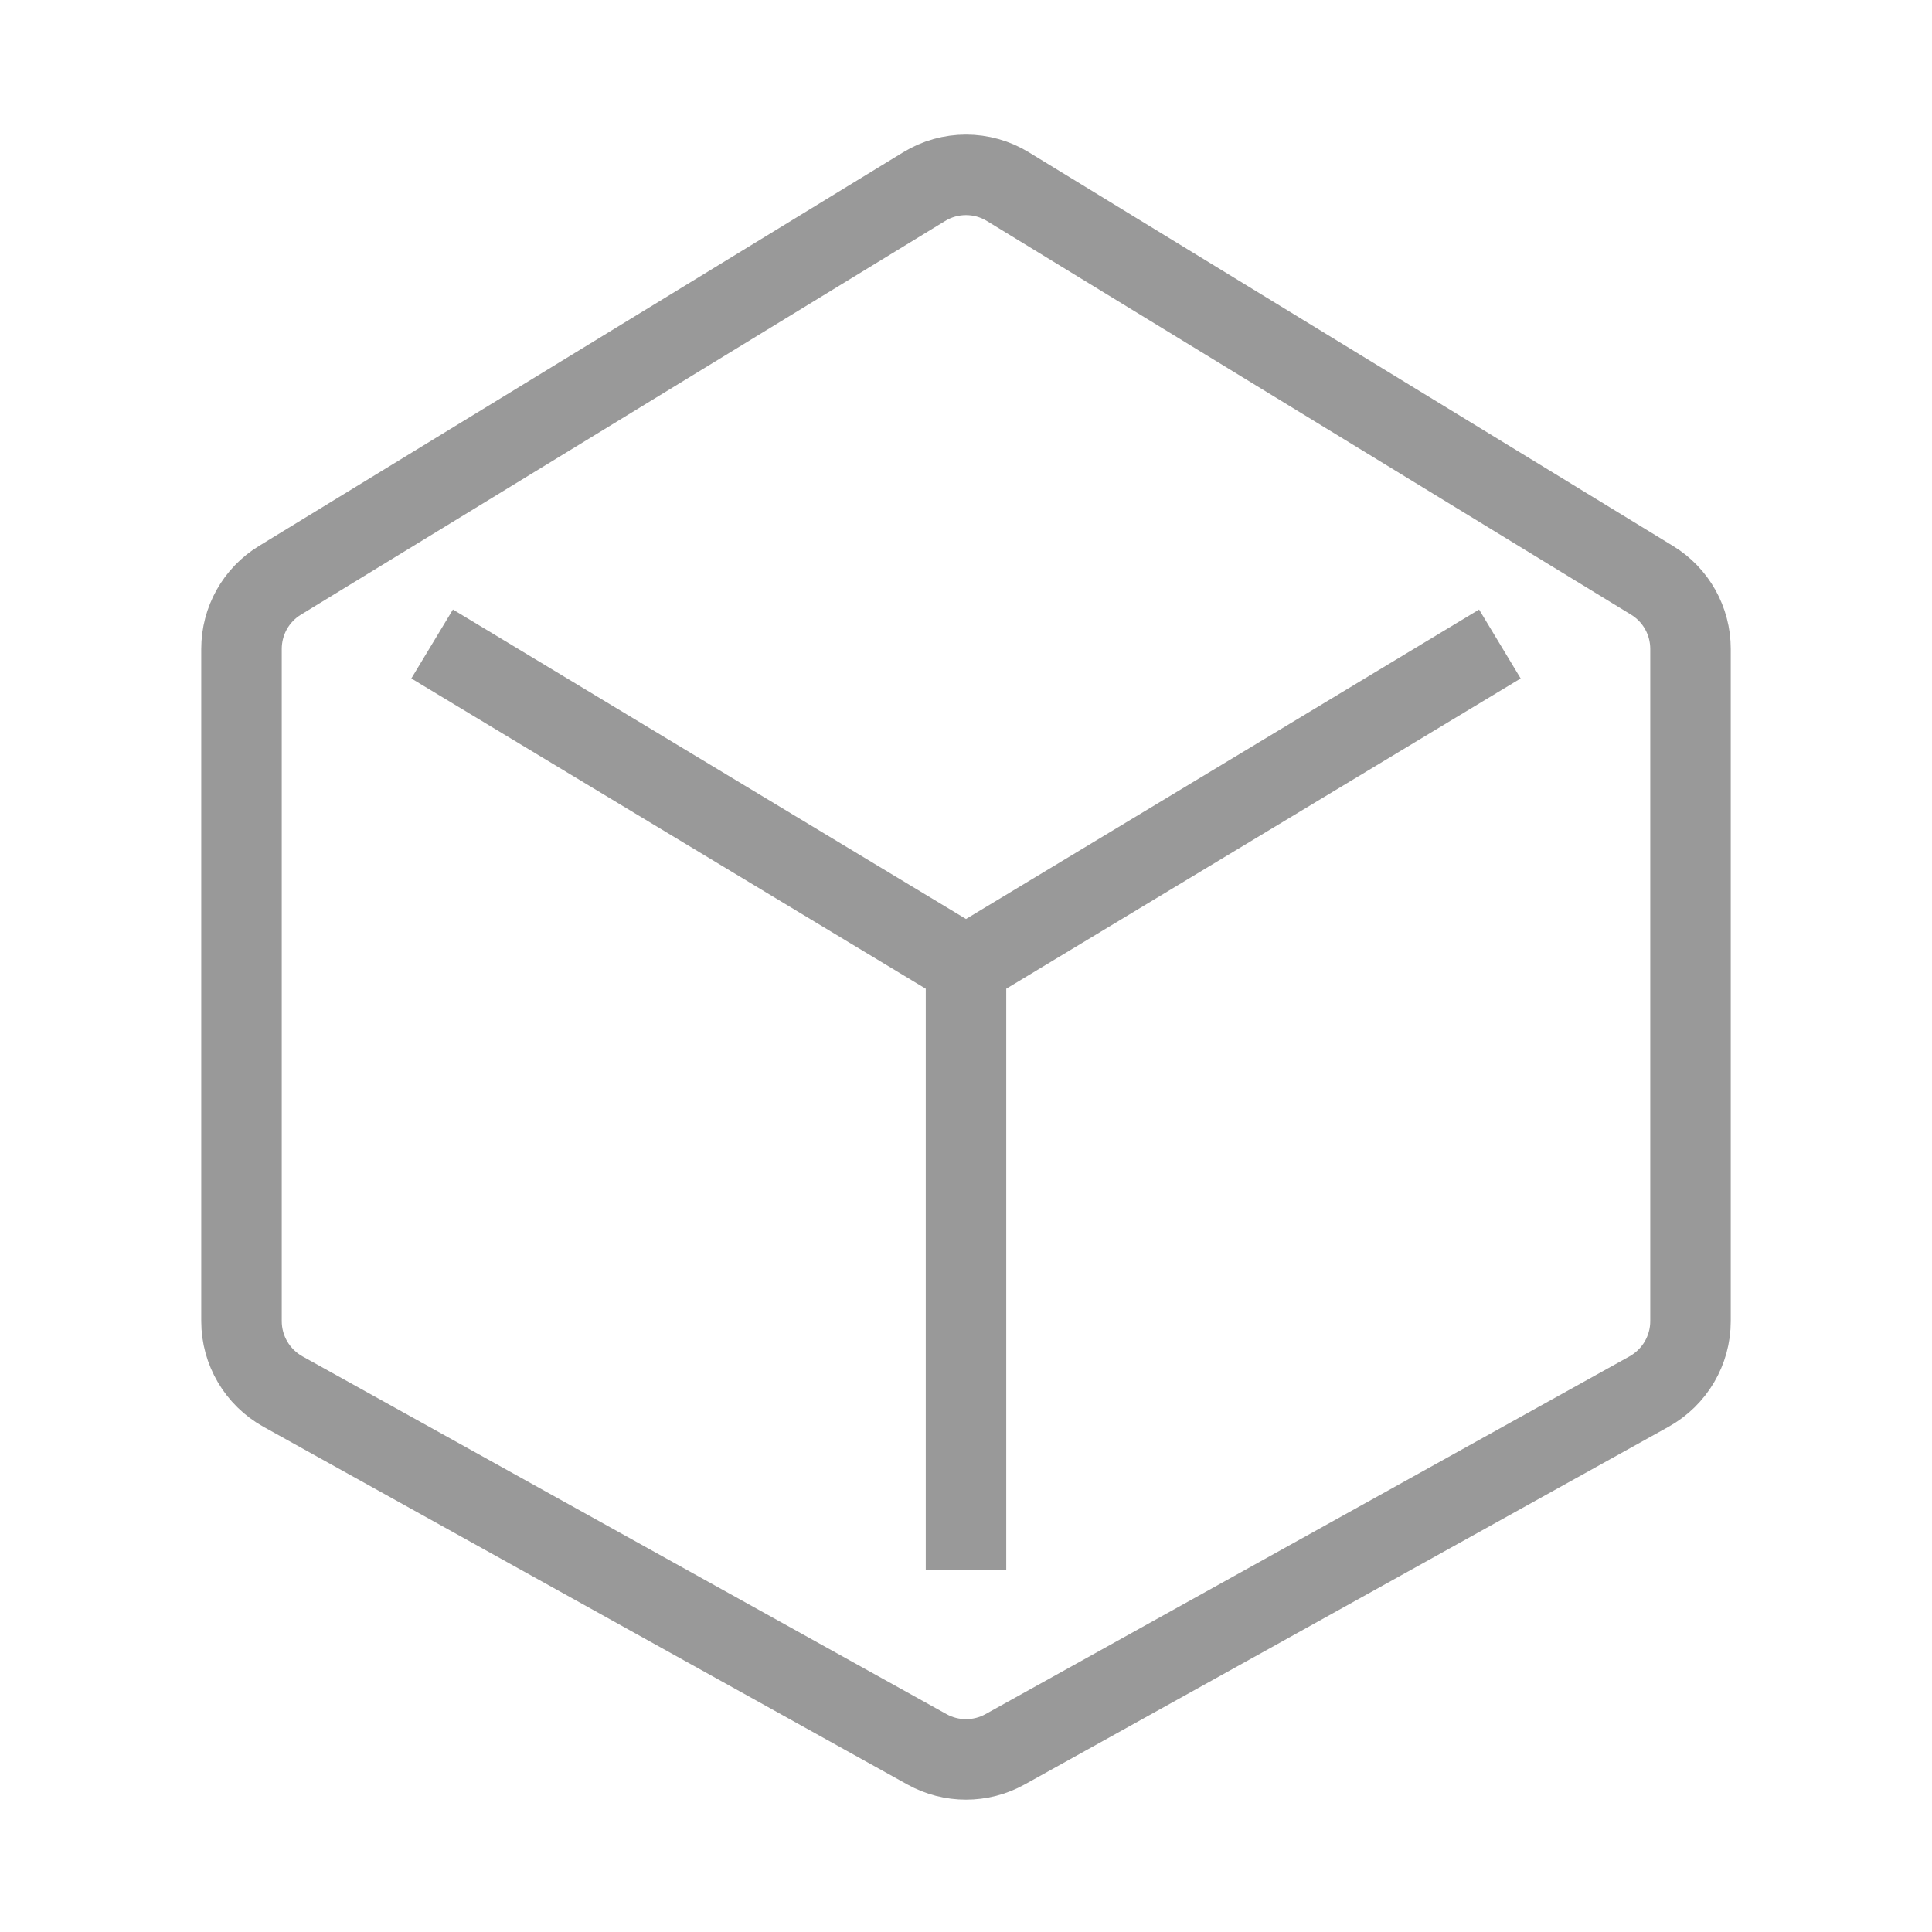
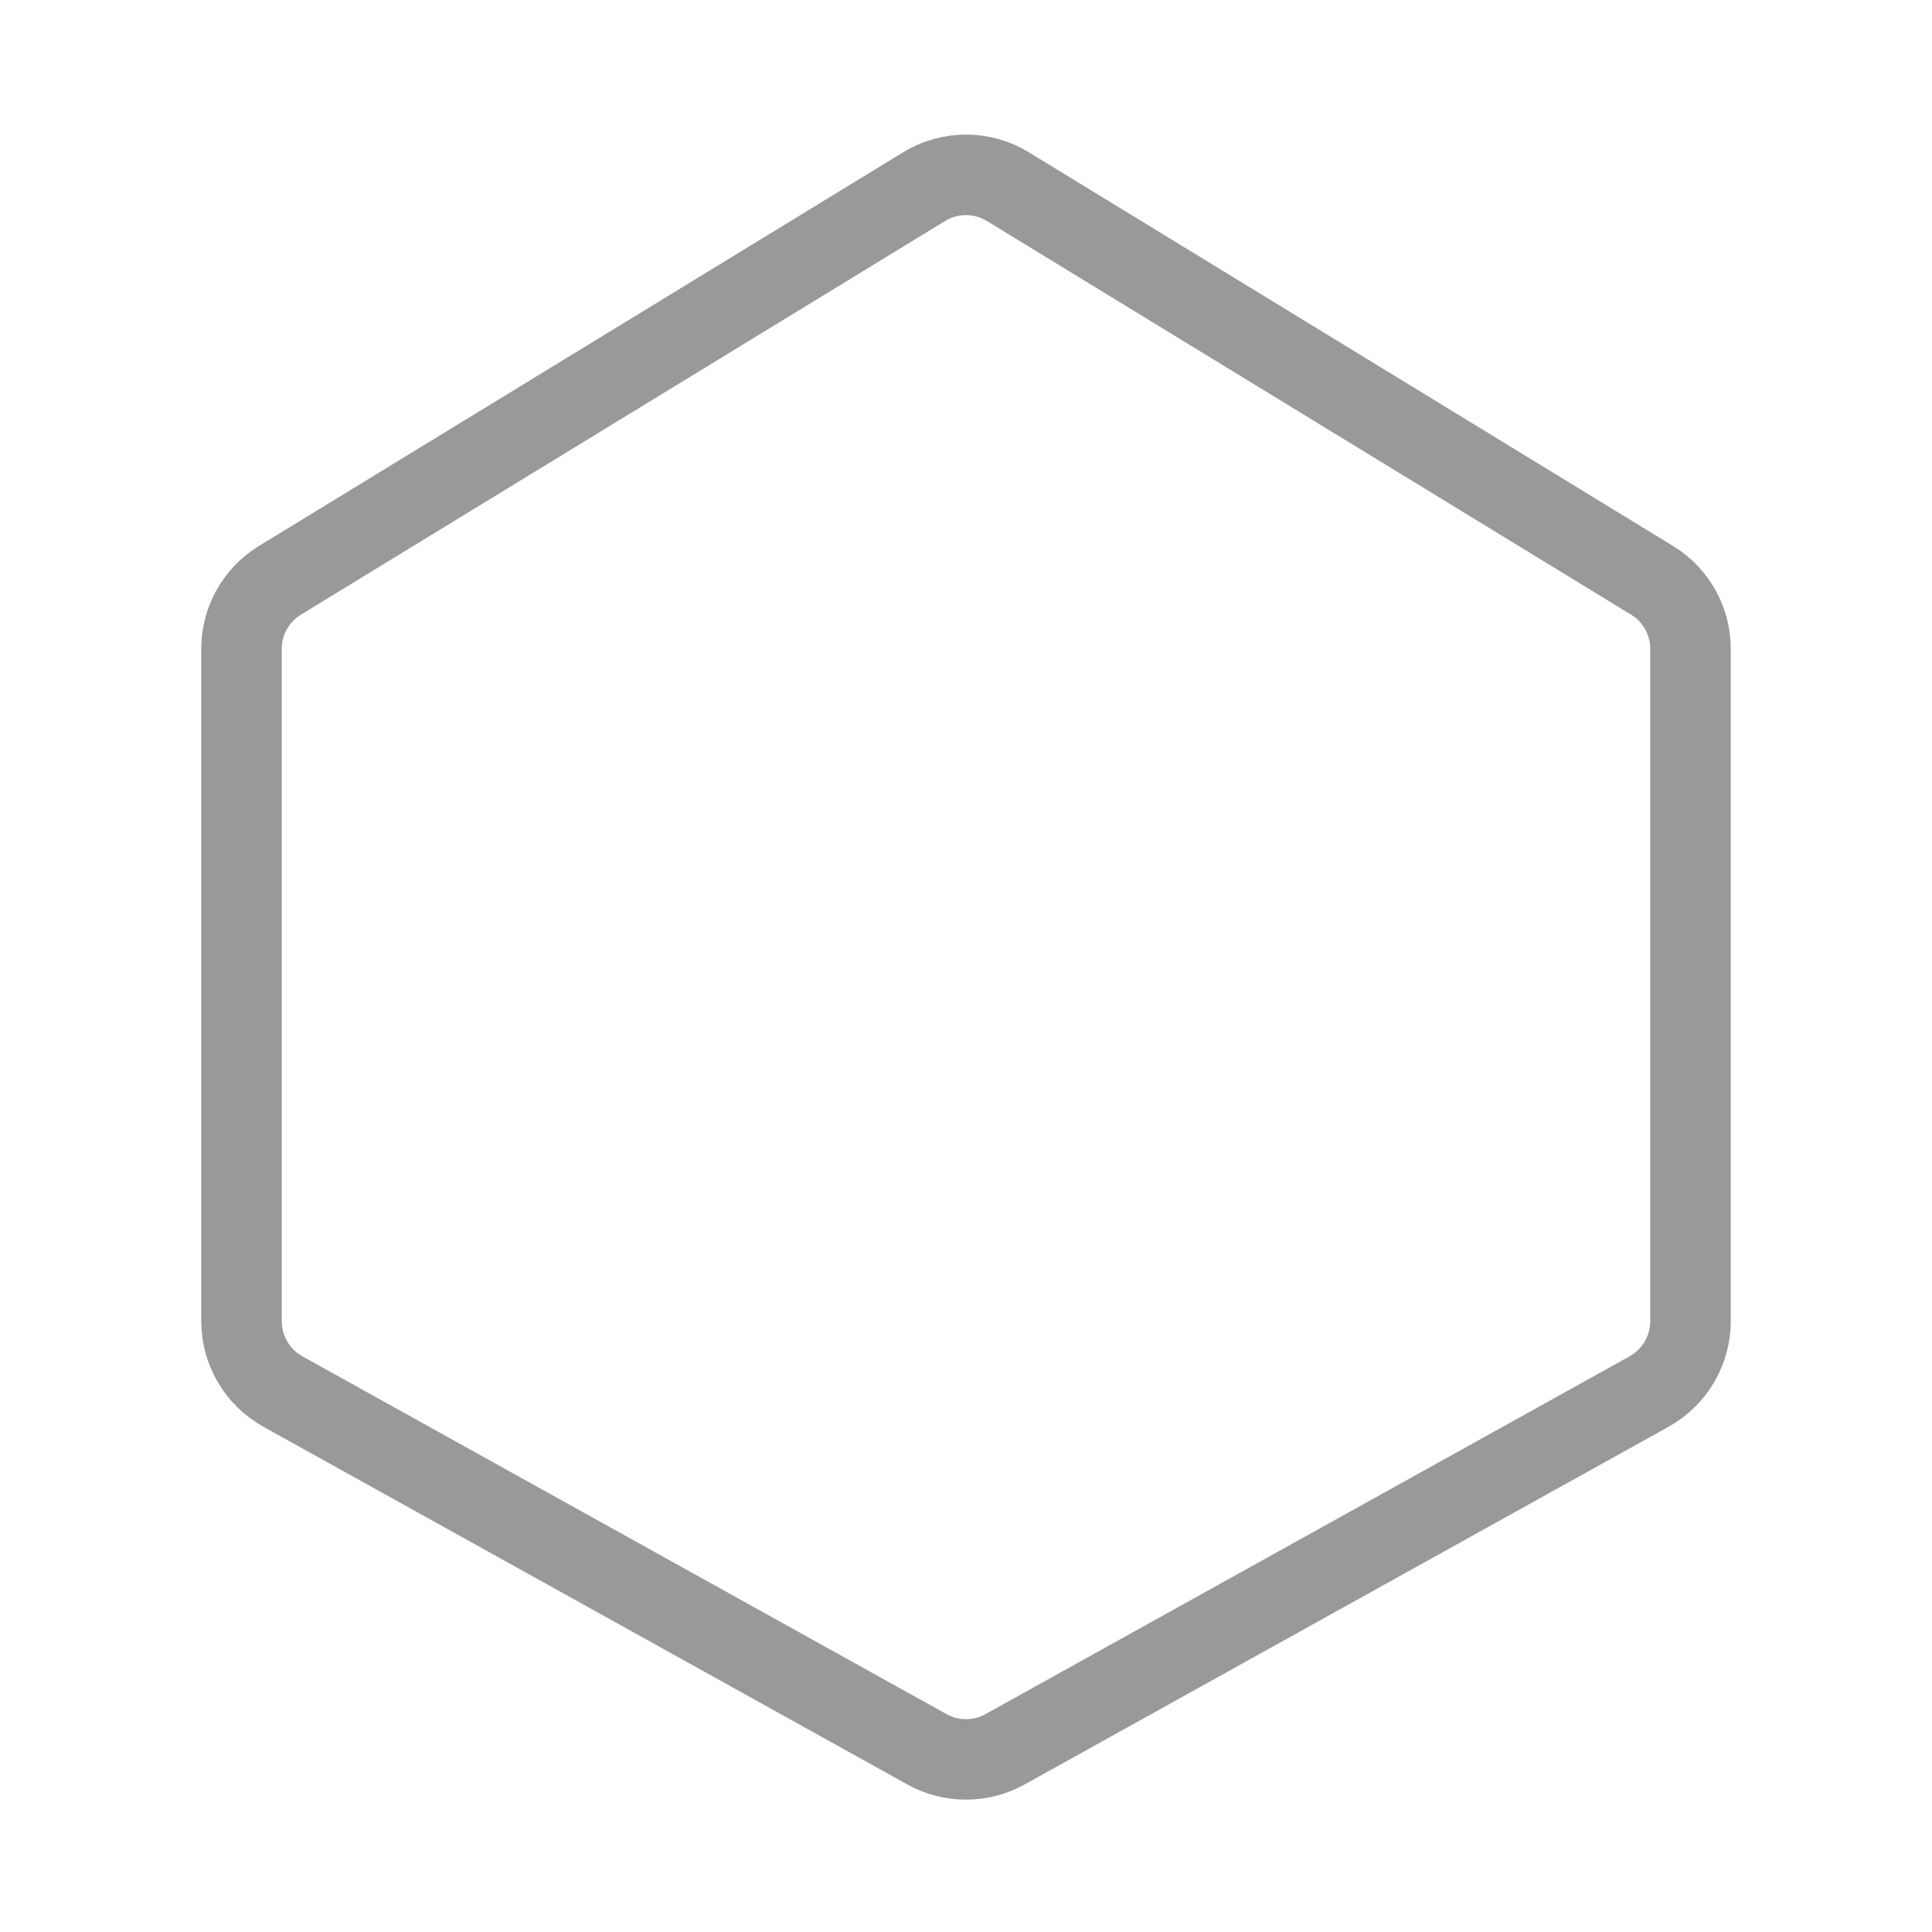
<svg xmlns="http://www.w3.org/2000/svg" width="24" height="24" viewBox="0 0 24 24" fill="none">
  <desc>
        Created with Pixso.
    </desc>
  <defs />
  <path id="矢量 1084" d="M3.479 7.208C3.181 7.389 3 7.712 3 8.061L3 16.412C3 16.775 3.197 17.109 3.514 17.286L11.514 21.73C11.816 21.898 12.184 21.898 12.486 21.73L20.486 17.286C20.803 17.109 21 16.775 21 16.412L21 8.061C21 7.712 20.819 7.389 20.521 7.208L12.521 2.319C12.201 2.123 11.799 2.123 11.479 2.319L3.479 7.208Z" stroke="#999999" />
-   <path id="矢量 1085" d="M5.368 8L12 12M18.632 8L12 12L12 19.5" stroke="#999999" />
</svg>